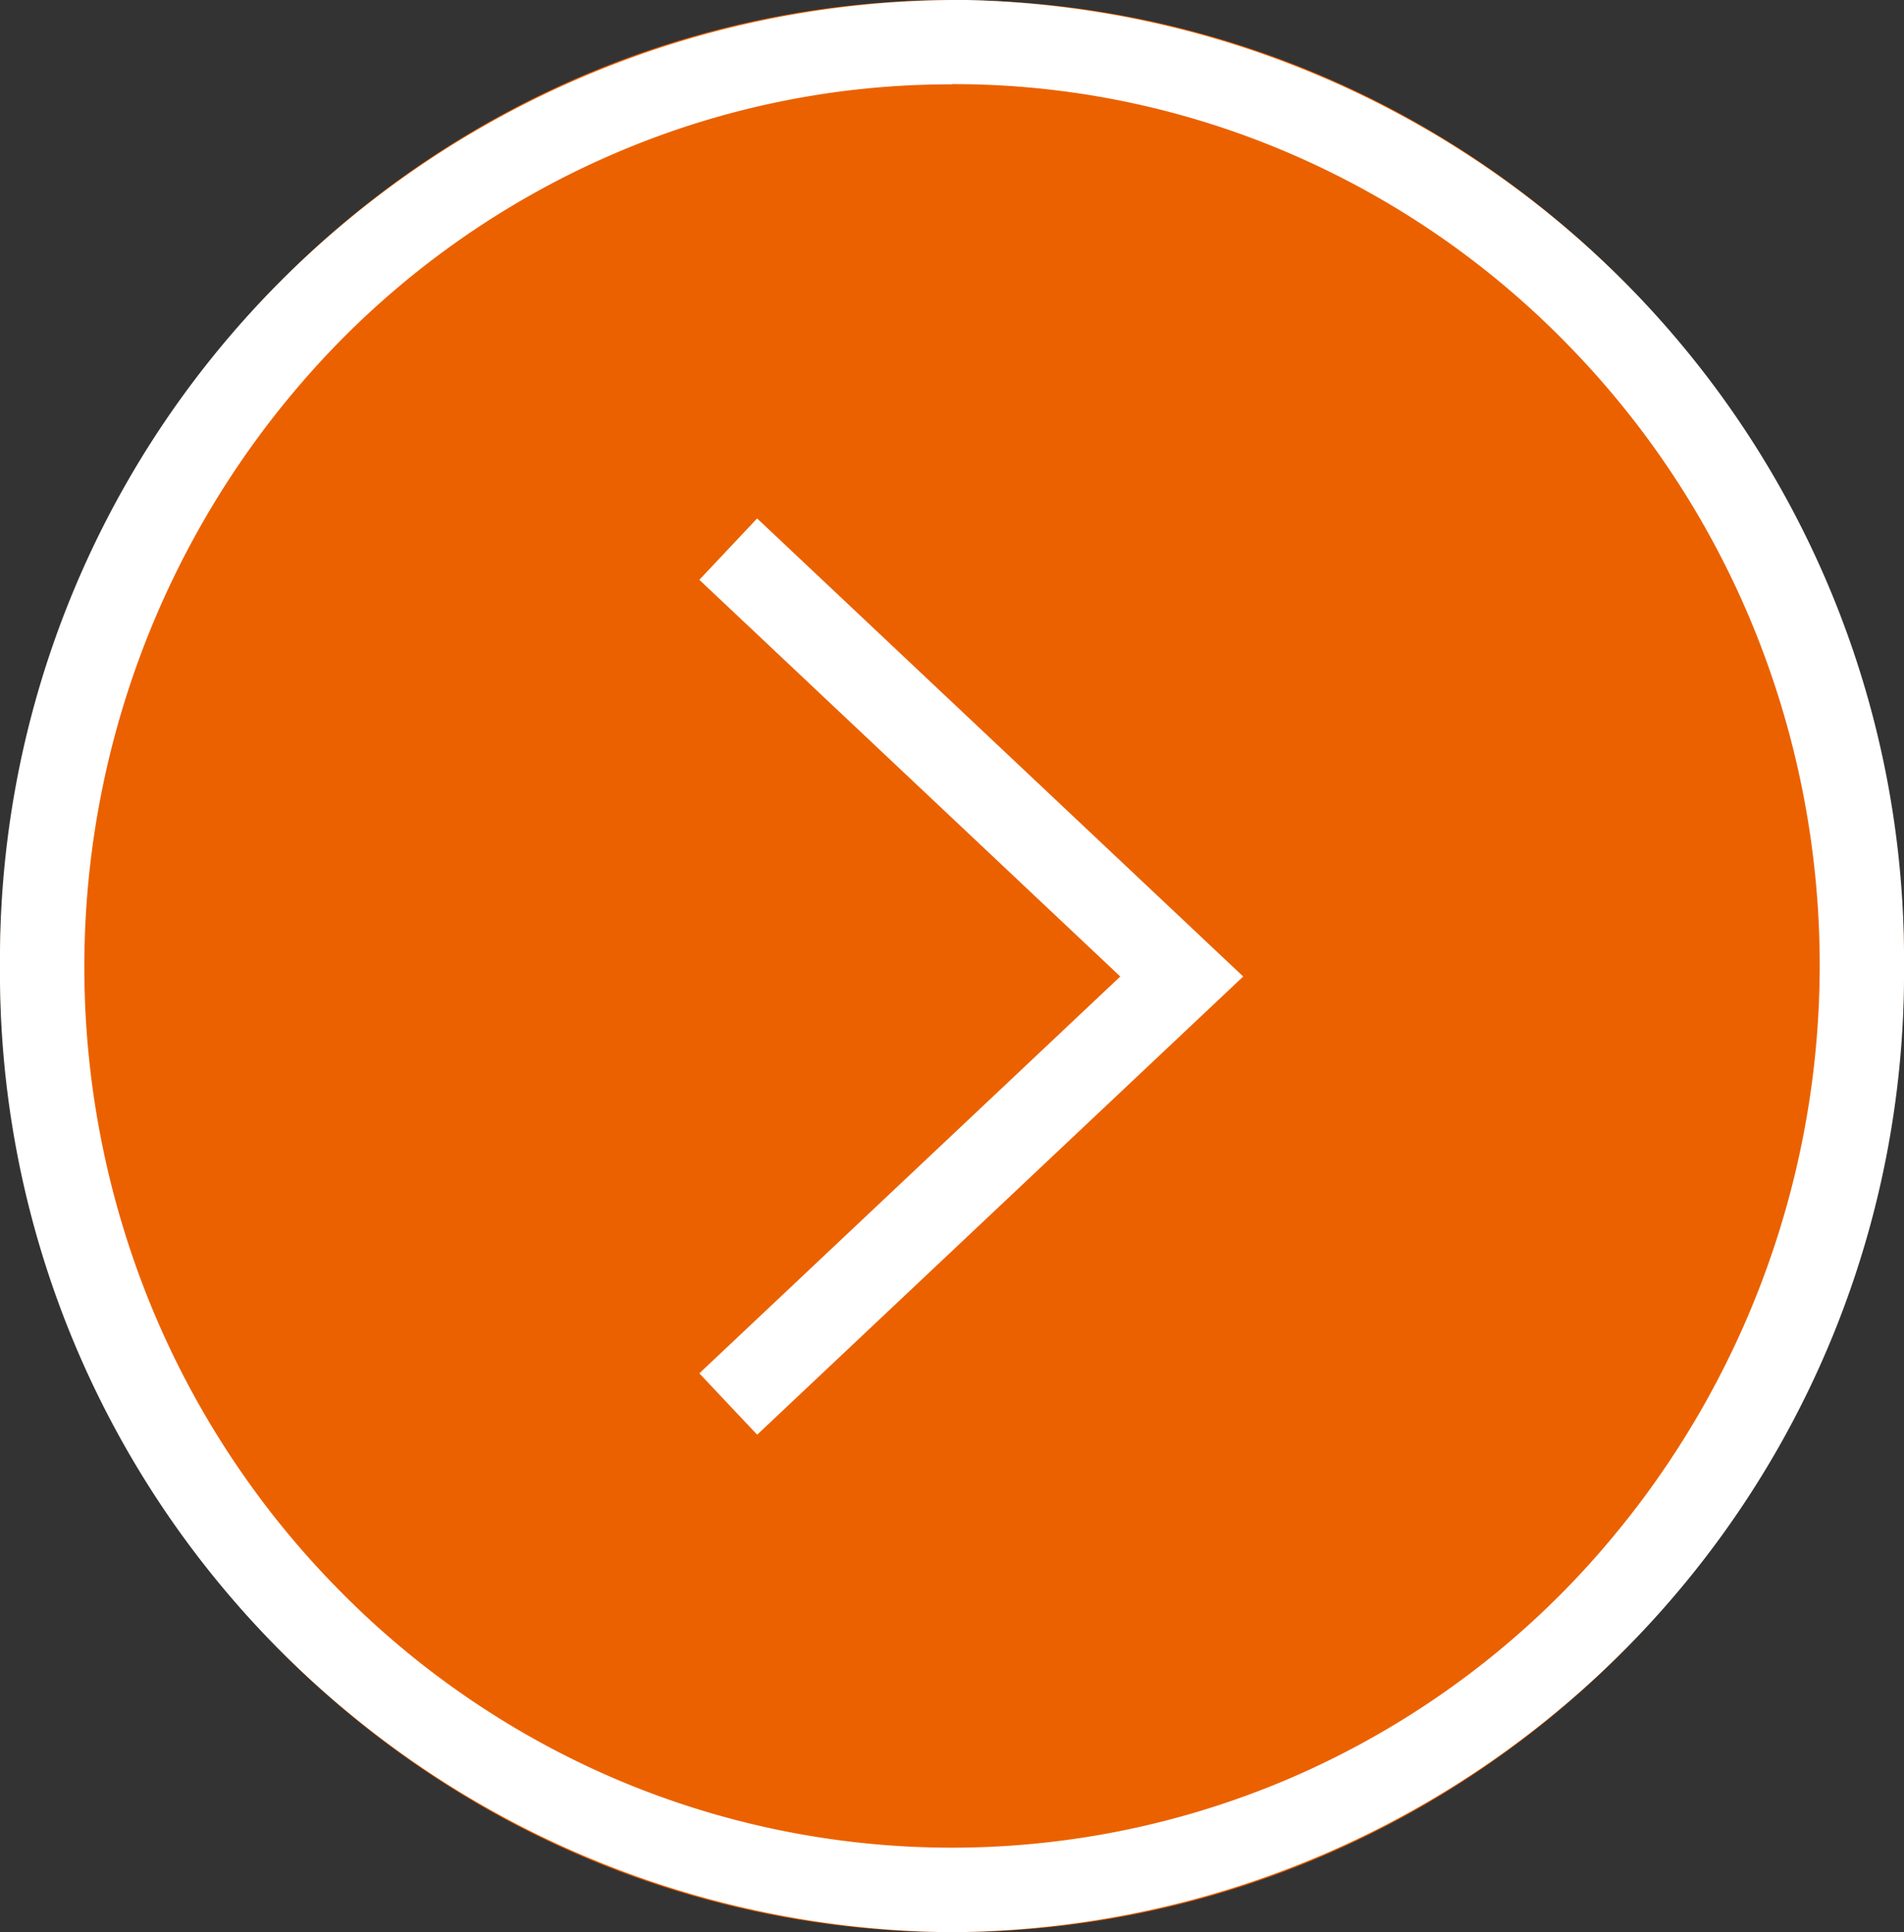
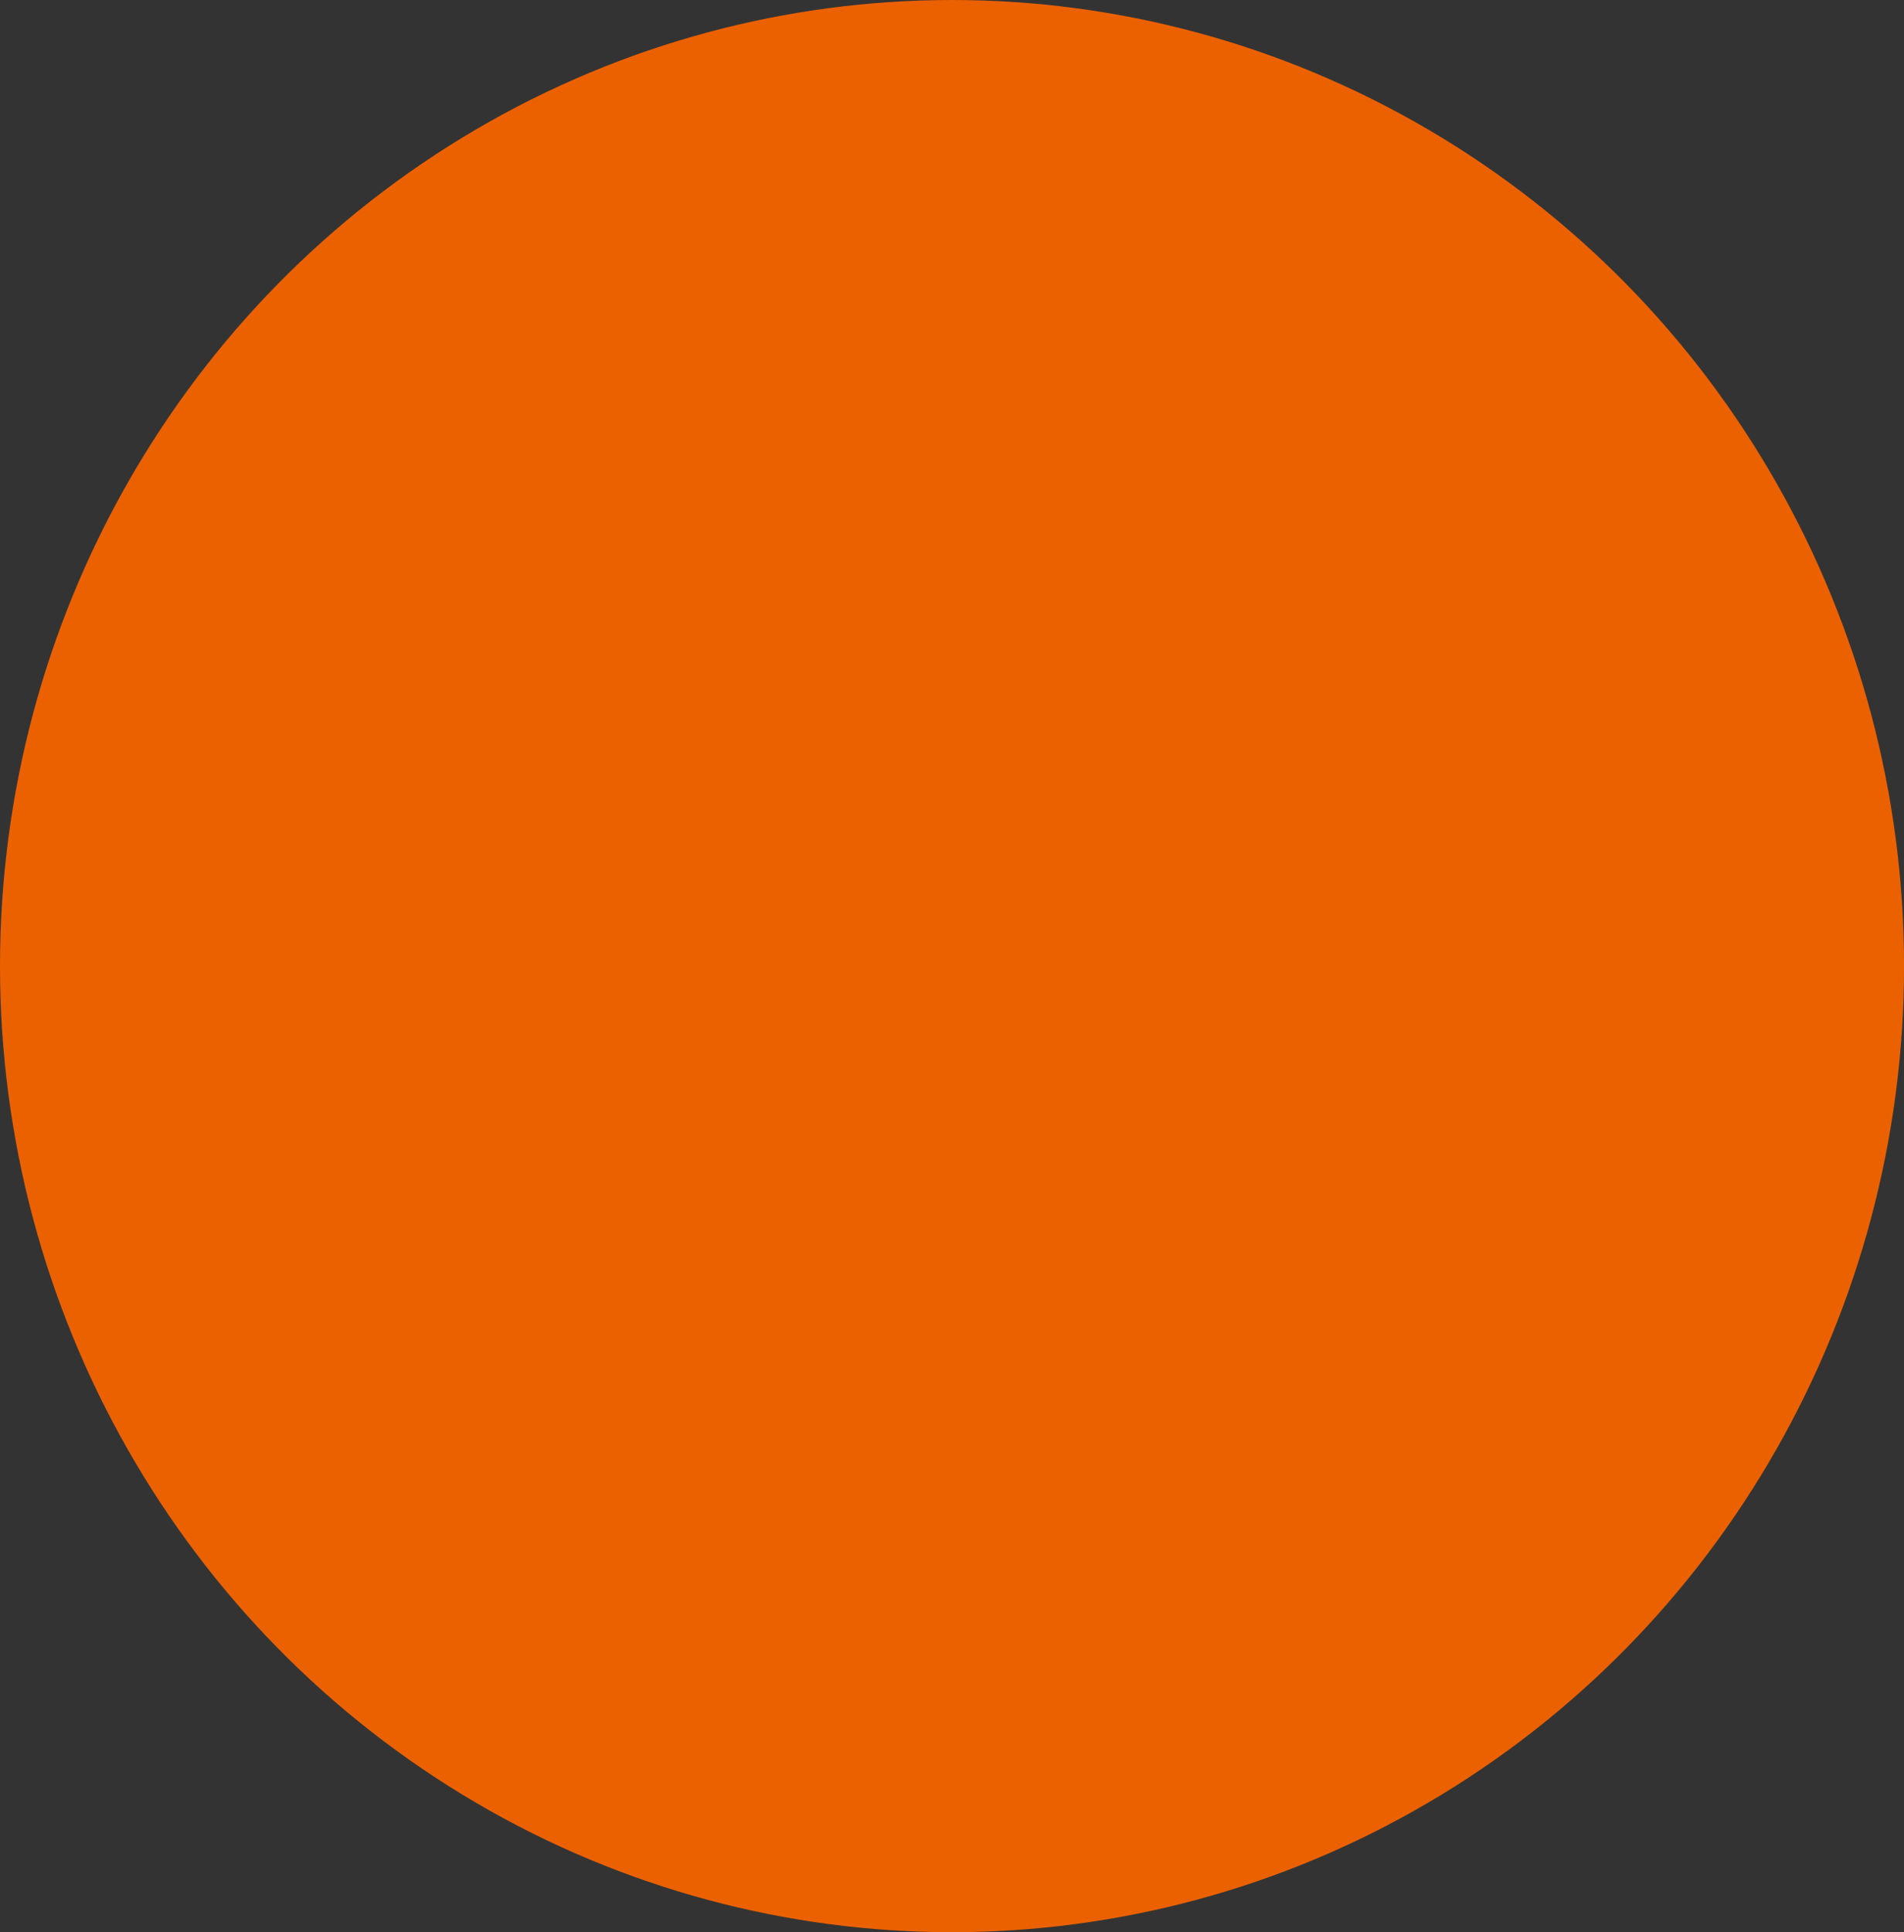
<svg xmlns="http://www.w3.org/2000/svg" width="45.163" height="45.818" viewBox="0 0 45.163 45.818">
  <rect x="0" y="0" width="45.163" height="45.818" fill="#333333" stroke="none" />
  <defs>
    <style>.a{fill:#eb6100;}.b{fill:#fff;}</style>
  </defs>
  <g transform="translate(0 0)">
    <ellipse class="a" cx="22.582" cy="22.909" rx="22.582" ry="22.909" transform="translate(0 0)" />
-     <path class="b" d="M22.582,2a20.175,20.175,0,0,0-8,1.638A20.5,20.5,0,0,0,8.038,8.114,21.193,21.193,0,0,0,3.621,31.056,20.863,20.863,0,0,0,8.038,37.7a20.5,20.5,0,0,0,6.542,4.476,20.358,20.358,0,0,0,16,0A20.5,20.5,0,0,0,37.125,37.7a21.193,21.193,0,0,0,4.418-22.943,20.863,20.863,0,0,0-4.418-6.648,20.5,20.5,0,0,0-6.542-4.476,20.175,20.175,0,0,0-8-1.638m0-2A22.747,22.747,0,0,1,45.163,22.909,22.747,22.747,0,0,1,22.582,45.818,22.747,22.747,0,0,1,0,22.909,22.747,22.747,0,0,1,22.582,0Z" transform="translate(0 0)" />
-     <path class="b" d="M620.078,9740.363l-1.372-1.455,9.985-9.41-9.985-9.407,1.371-1.455,11.53,10.862-.772.728Z" transform="translate(-602.118 -9706.342)" />
  </g>
</svg>